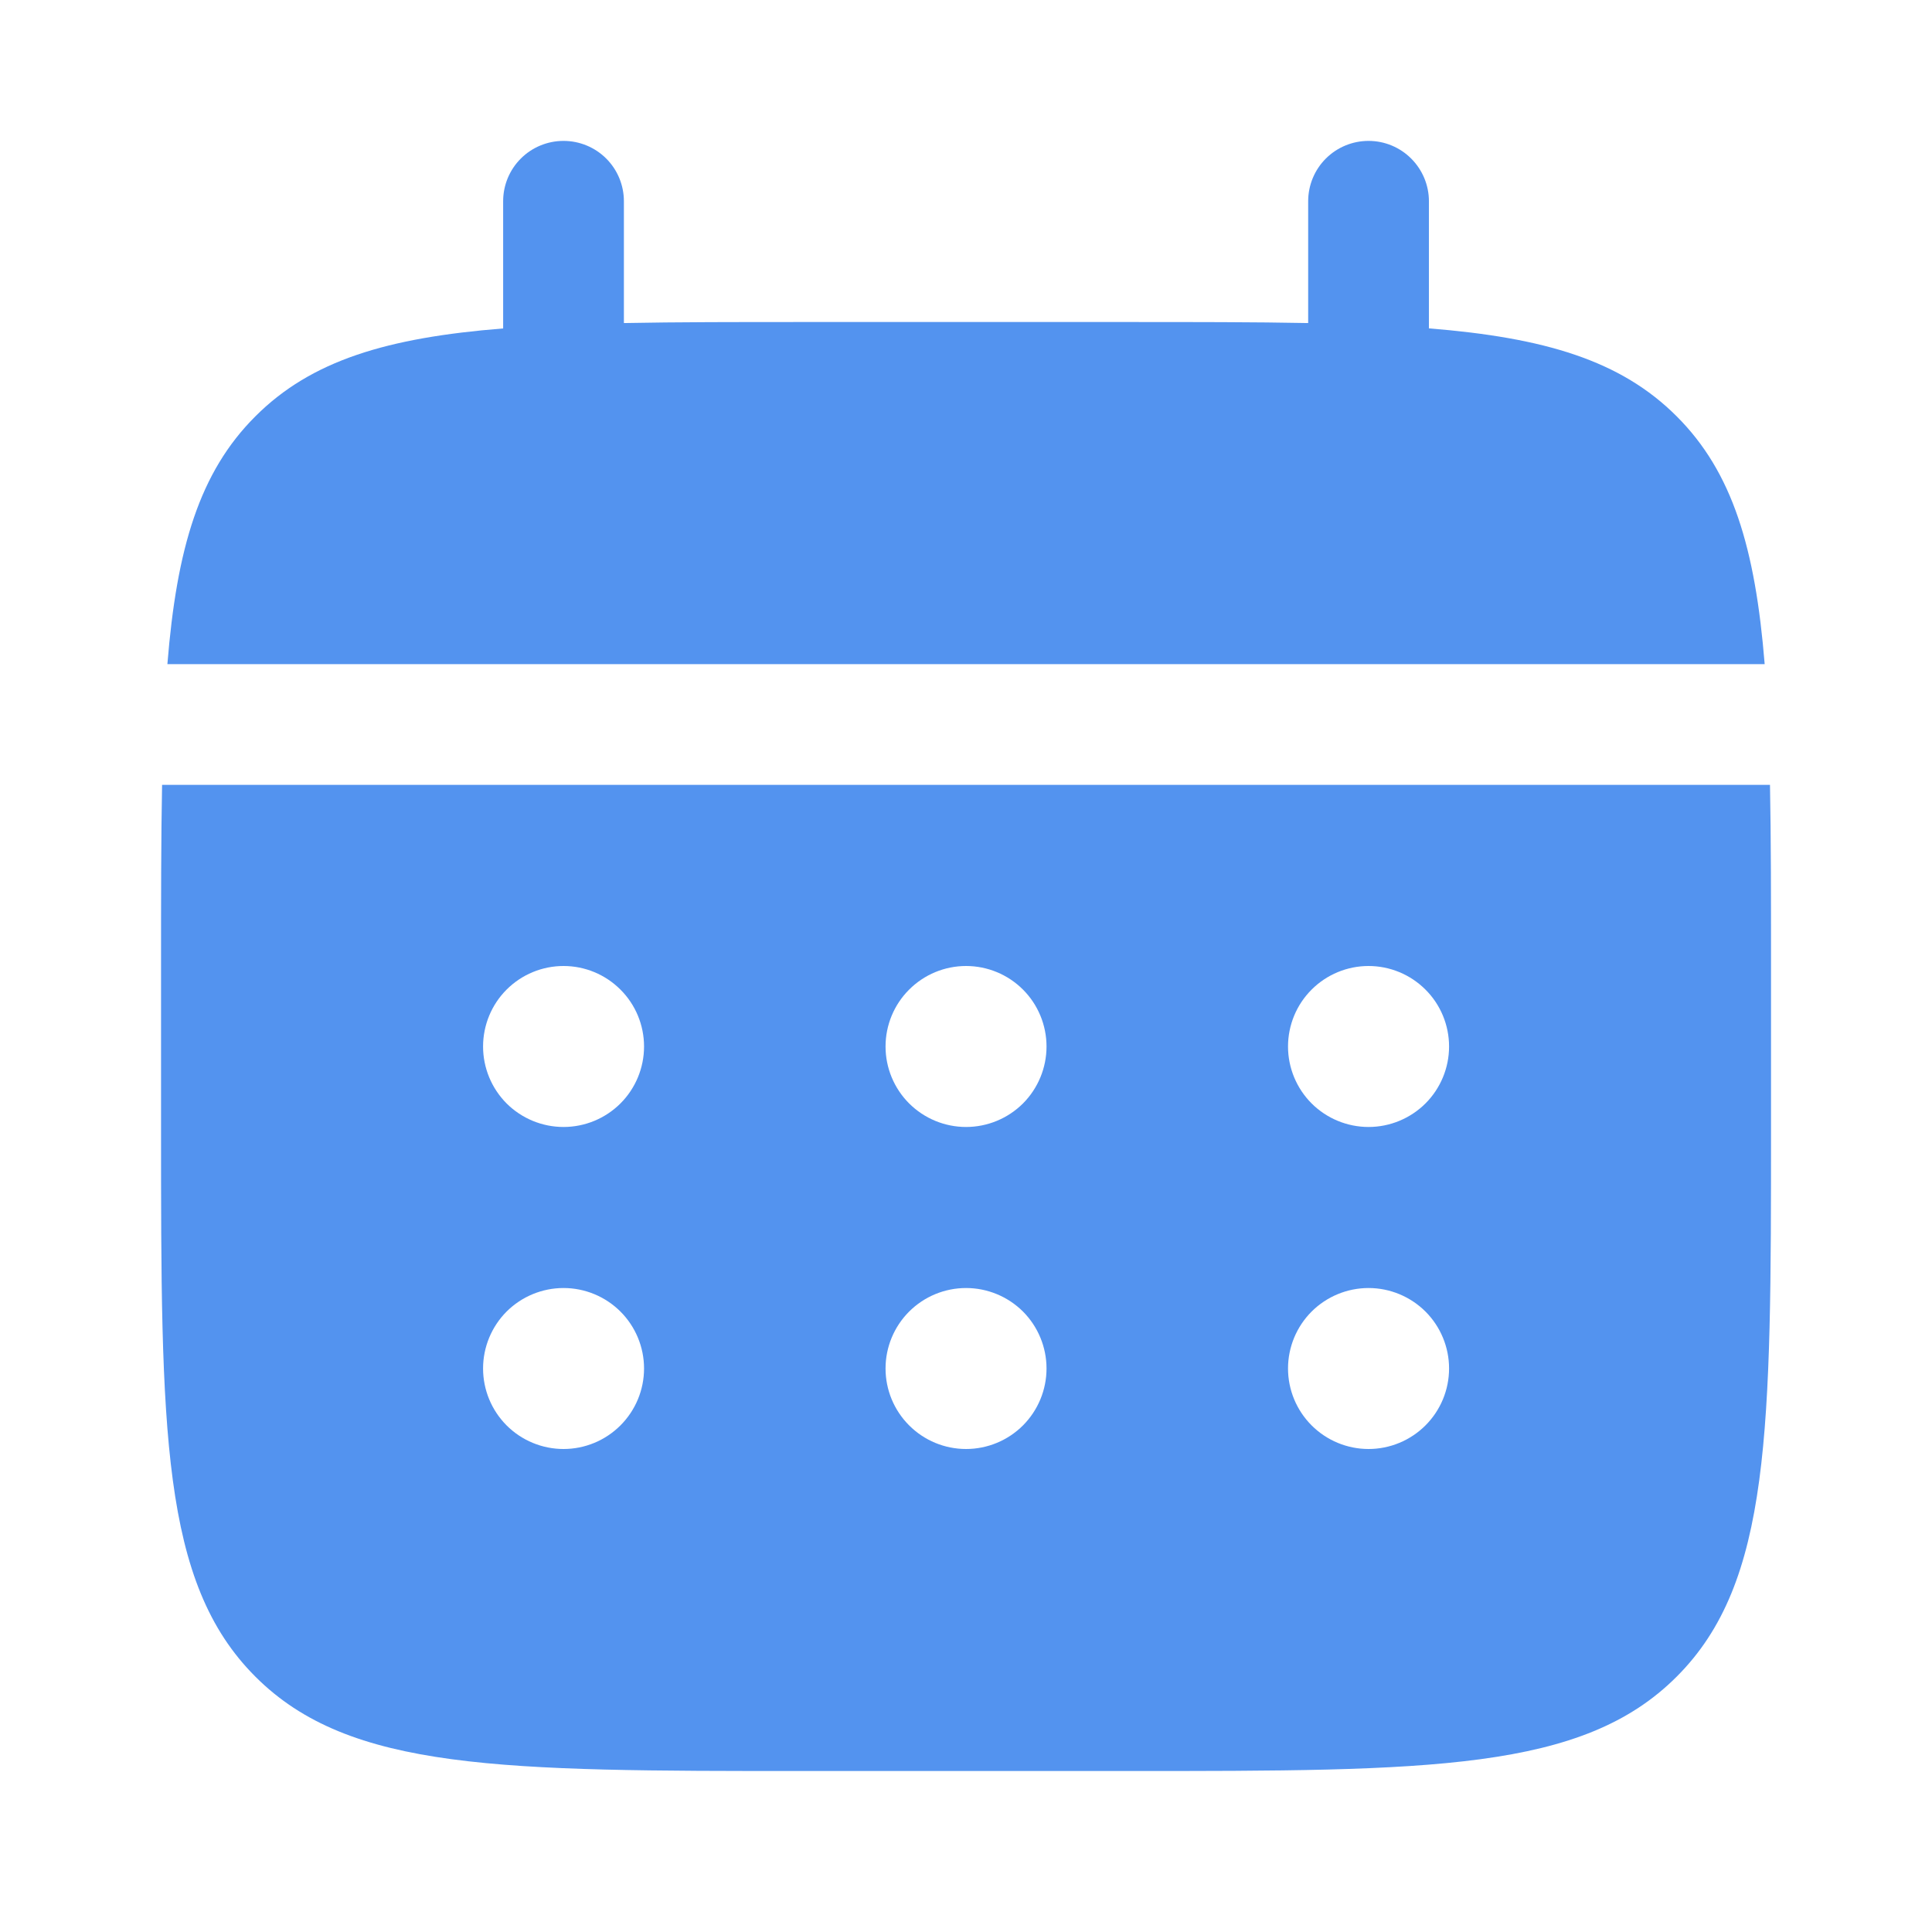
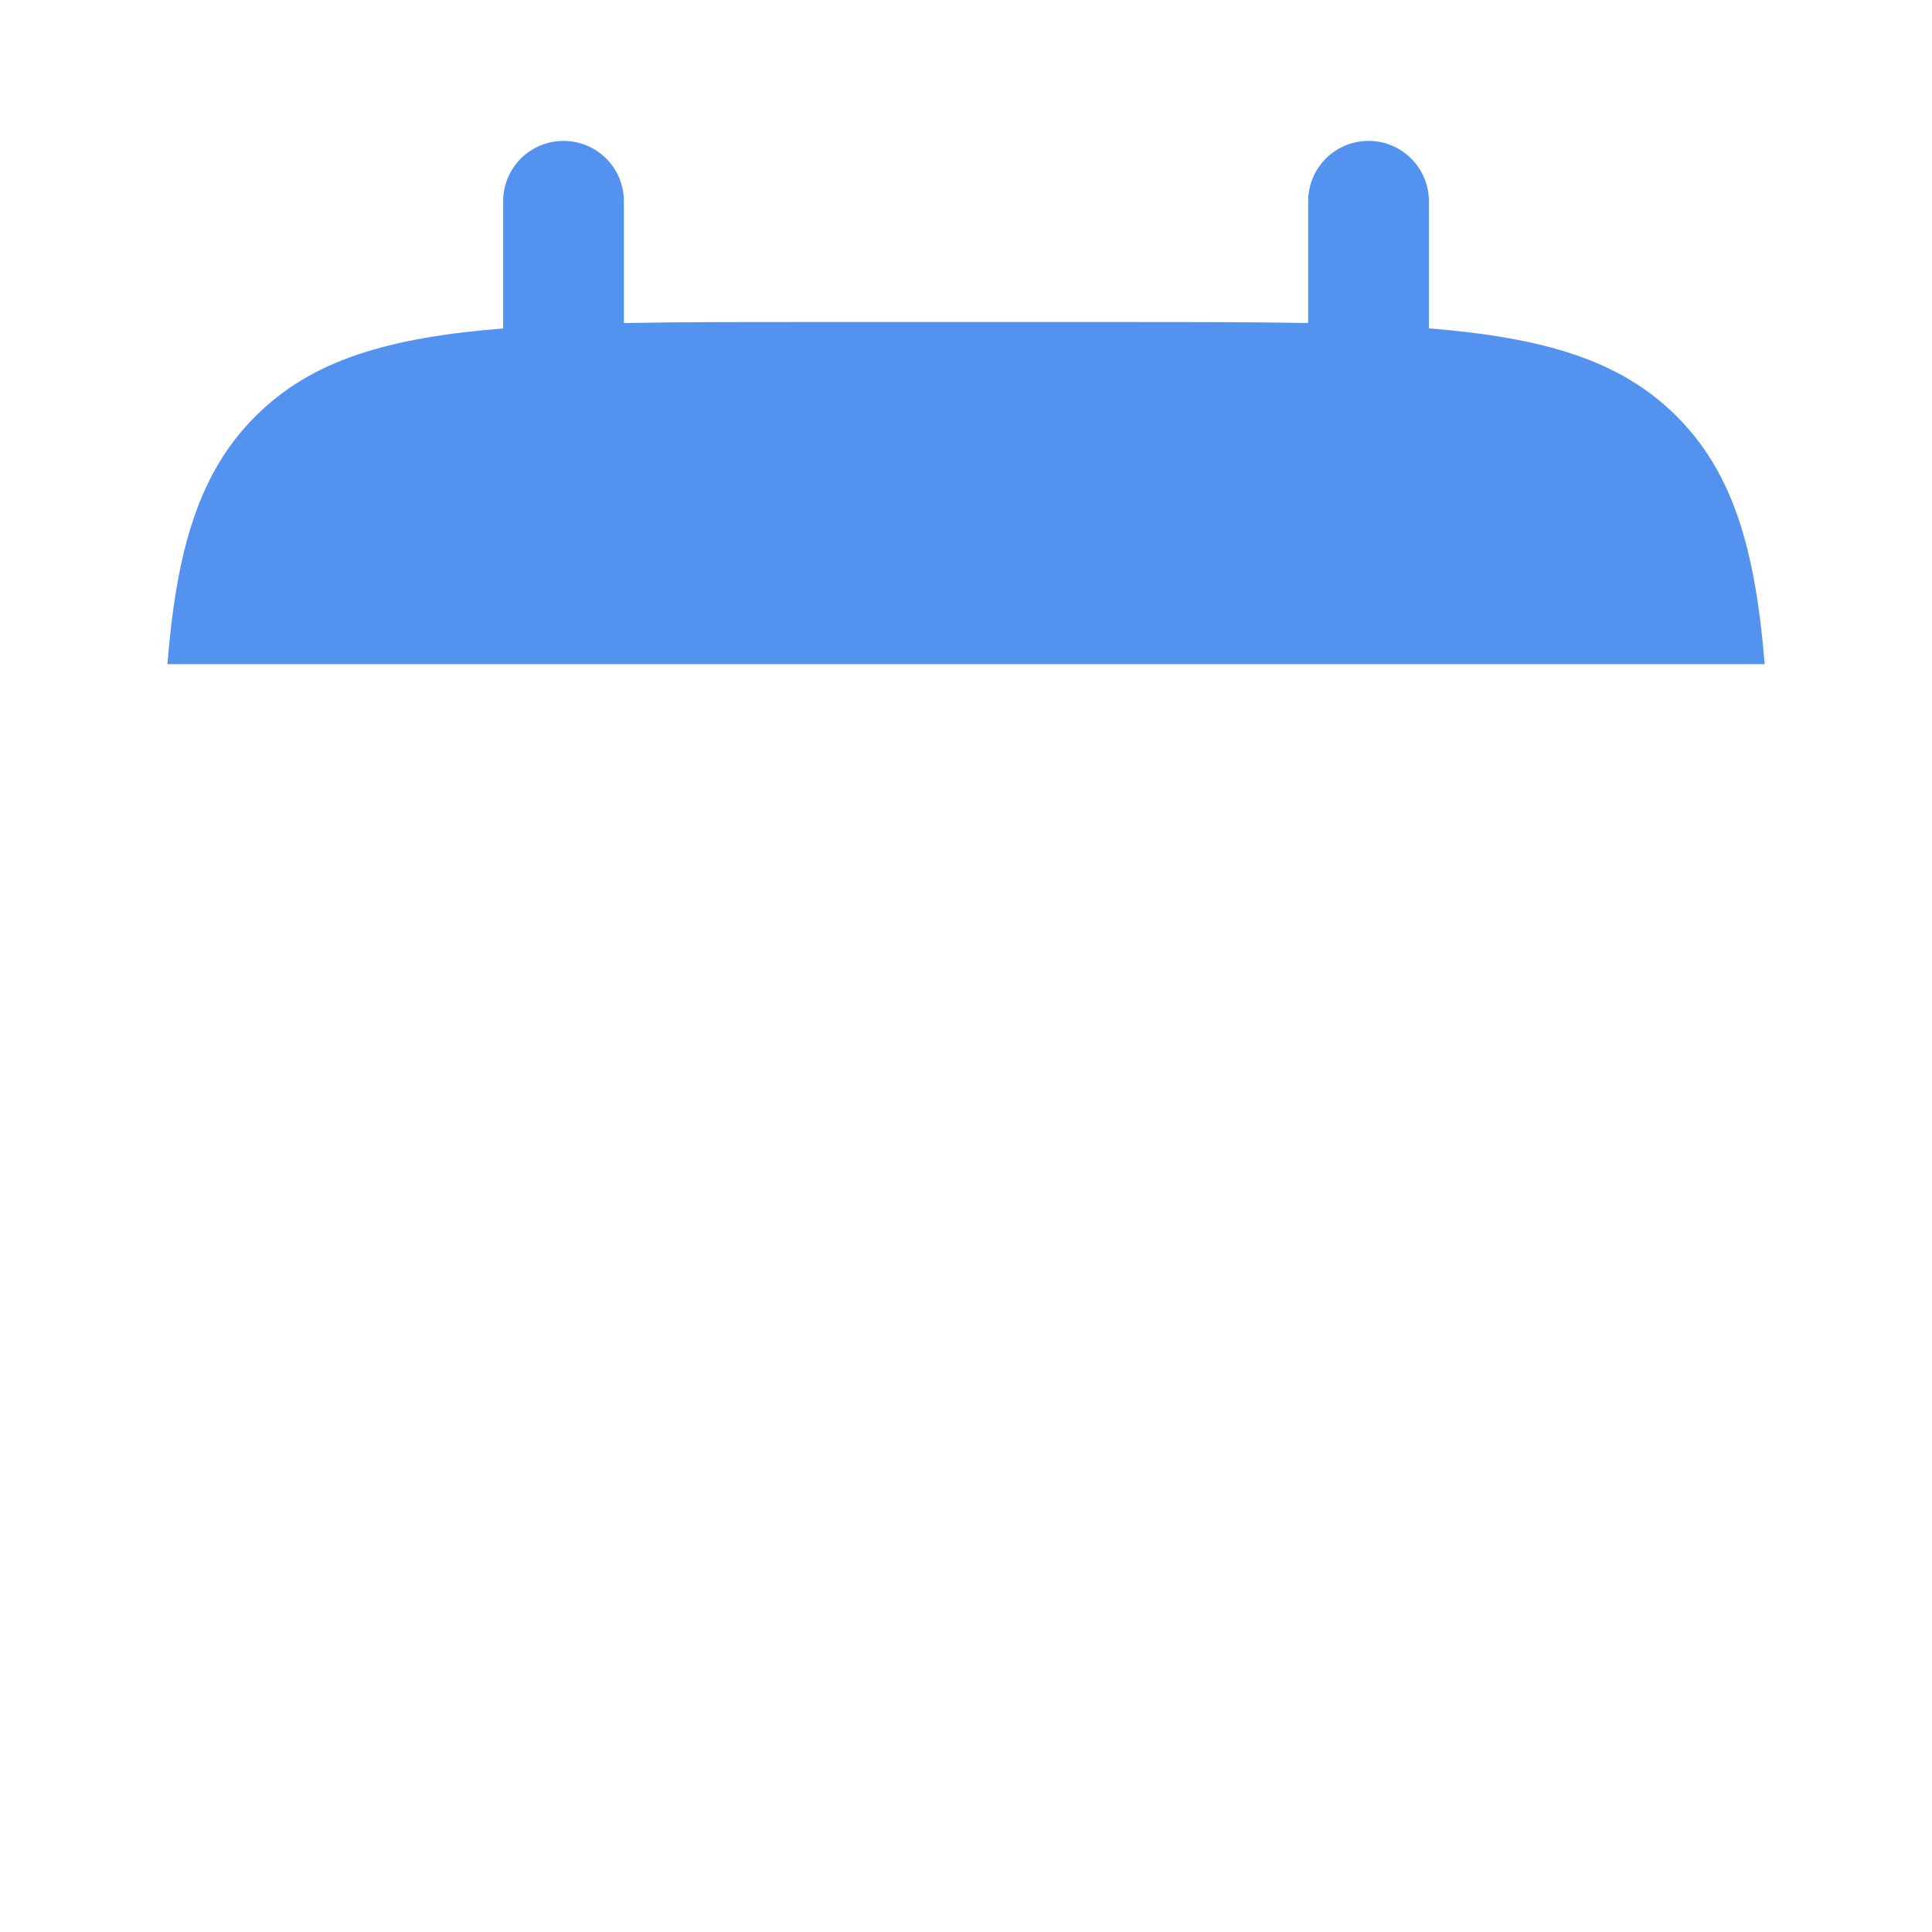
<svg xmlns="http://www.w3.org/2000/svg" width="28" height="28" viewBox="0 0 28 28" fill="none">
  <path d="M9.042 2.917C9.042 2.684 8.95 2.462 8.786 2.298C8.622 2.134 8.399 2.042 8.167 2.042C7.935 2.042 7.712 2.134 7.548 2.298C7.384 2.462 7.292 2.684 7.292 2.917V4.76C5.612 4.894 4.511 5.223 3.701 6.034C2.89 6.843 2.561 7.946 2.426 9.625H25.575C25.439 7.945 25.11 6.843 24.3 6.034C23.49 5.223 22.387 4.894 20.709 4.759V2.917C20.709 2.684 20.616 2.462 20.452 2.298C20.288 2.134 20.066 2.042 19.834 2.042C19.602 2.042 19.379 2.134 19.215 2.298C19.051 2.462 18.959 2.684 18.959 2.917V4.682C18.183 4.667 17.312 4.667 16.334 4.667H11.667C10.688 4.667 9.818 4.667 9.042 4.682V2.917Z" fill="#5393EF" />
-   <path fill-rule="evenodd" clip-rule="evenodd" d="M2.334 14C2.334 13.021 2.334 12.151 2.349 11.375H25.652C25.667 12.151 25.667 13.021 25.667 14V16.333C25.667 20.733 25.667 22.933 24.3 24.299C22.934 25.667 20.733 25.667 16.334 25.667H11.667C7.268 25.667 5.067 25.667 3.701 24.299C2.334 22.933 2.334 20.733 2.334 16.333V14ZM19.834 16.333C20.143 16.333 20.44 16.21 20.659 15.992C20.878 15.773 21.001 15.476 21.001 15.167C21.001 14.857 20.878 14.56 20.659 14.342C20.44 14.123 20.143 14 19.834 14C19.525 14 19.228 14.123 19.009 14.342C18.79 14.56 18.667 14.857 18.667 15.167C18.667 15.476 18.79 15.773 19.009 15.992C19.228 16.21 19.525 16.333 19.834 16.333ZM19.834 21C20.143 21 20.44 20.877 20.659 20.658C20.878 20.439 21.001 20.143 21.001 19.833C21.001 19.524 20.878 19.227 20.659 19.008C20.44 18.79 20.143 18.667 19.834 18.667C19.525 18.667 19.228 18.79 19.009 19.008C18.79 19.227 18.667 19.524 18.667 19.833C18.667 20.143 18.79 20.439 19.009 20.658C19.228 20.877 19.525 21 19.834 21ZM15.167 15.167C15.167 15.476 15.044 15.773 14.826 15.992C14.607 16.21 14.31 16.333 14.001 16.333C13.691 16.333 13.395 16.21 13.176 15.992C12.957 15.773 12.834 15.476 12.834 15.167C12.834 14.857 12.957 14.56 13.176 14.342C13.395 14.123 13.691 14 14.001 14C14.31 14 14.607 14.123 14.826 14.342C15.044 14.56 15.167 14.857 15.167 15.167ZM15.167 19.833C15.167 20.143 15.044 20.439 14.826 20.658C14.607 20.877 14.31 21 14.001 21C13.691 21 13.395 20.877 13.176 20.658C12.957 20.439 12.834 20.143 12.834 19.833C12.834 19.524 12.957 19.227 13.176 19.008C13.395 18.79 13.691 18.667 14.001 18.667C14.31 18.667 14.607 18.79 14.826 19.008C15.044 19.227 15.167 19.524 15.167 19.833ZM8.167 16.333C8.477 16.333 8.773 16.21 8.992 15.992C9.211 15.773 9.334 15.476 9.334 15.167C9.334 14.857 9.211 14.56 8.992 14.342C8.773 14.123 8.477 14 8.167 14C7.858 14 7.561 14.123 7.342 14.342C7.124 14.56 7.001 14.857 7.001 15.167C7.001 15.476 7.124 15.773 7.342 15.992C7.561 16.21 7.858 16.333 8.167 16.333ZM8.167 21C8.477 21 8.773 20.877 8.992 20.658C9.211 20.439 9.334 20.143 9.334 19.833C9.334 19.524 9.211 19.227 8.992 19.008C8.773 18.79 8.477 18.667 8.167 18.667C7.858 18.667 7.561 18.79 7.342 19.008C7.124 19.227 7.001 19.524 7.001 19.833C7.001 20.143 7.124 20.439 7.342 20.658C7.561 20.877 7.858 21 8.167 21Z" fill="#5393EF" />
</svg>